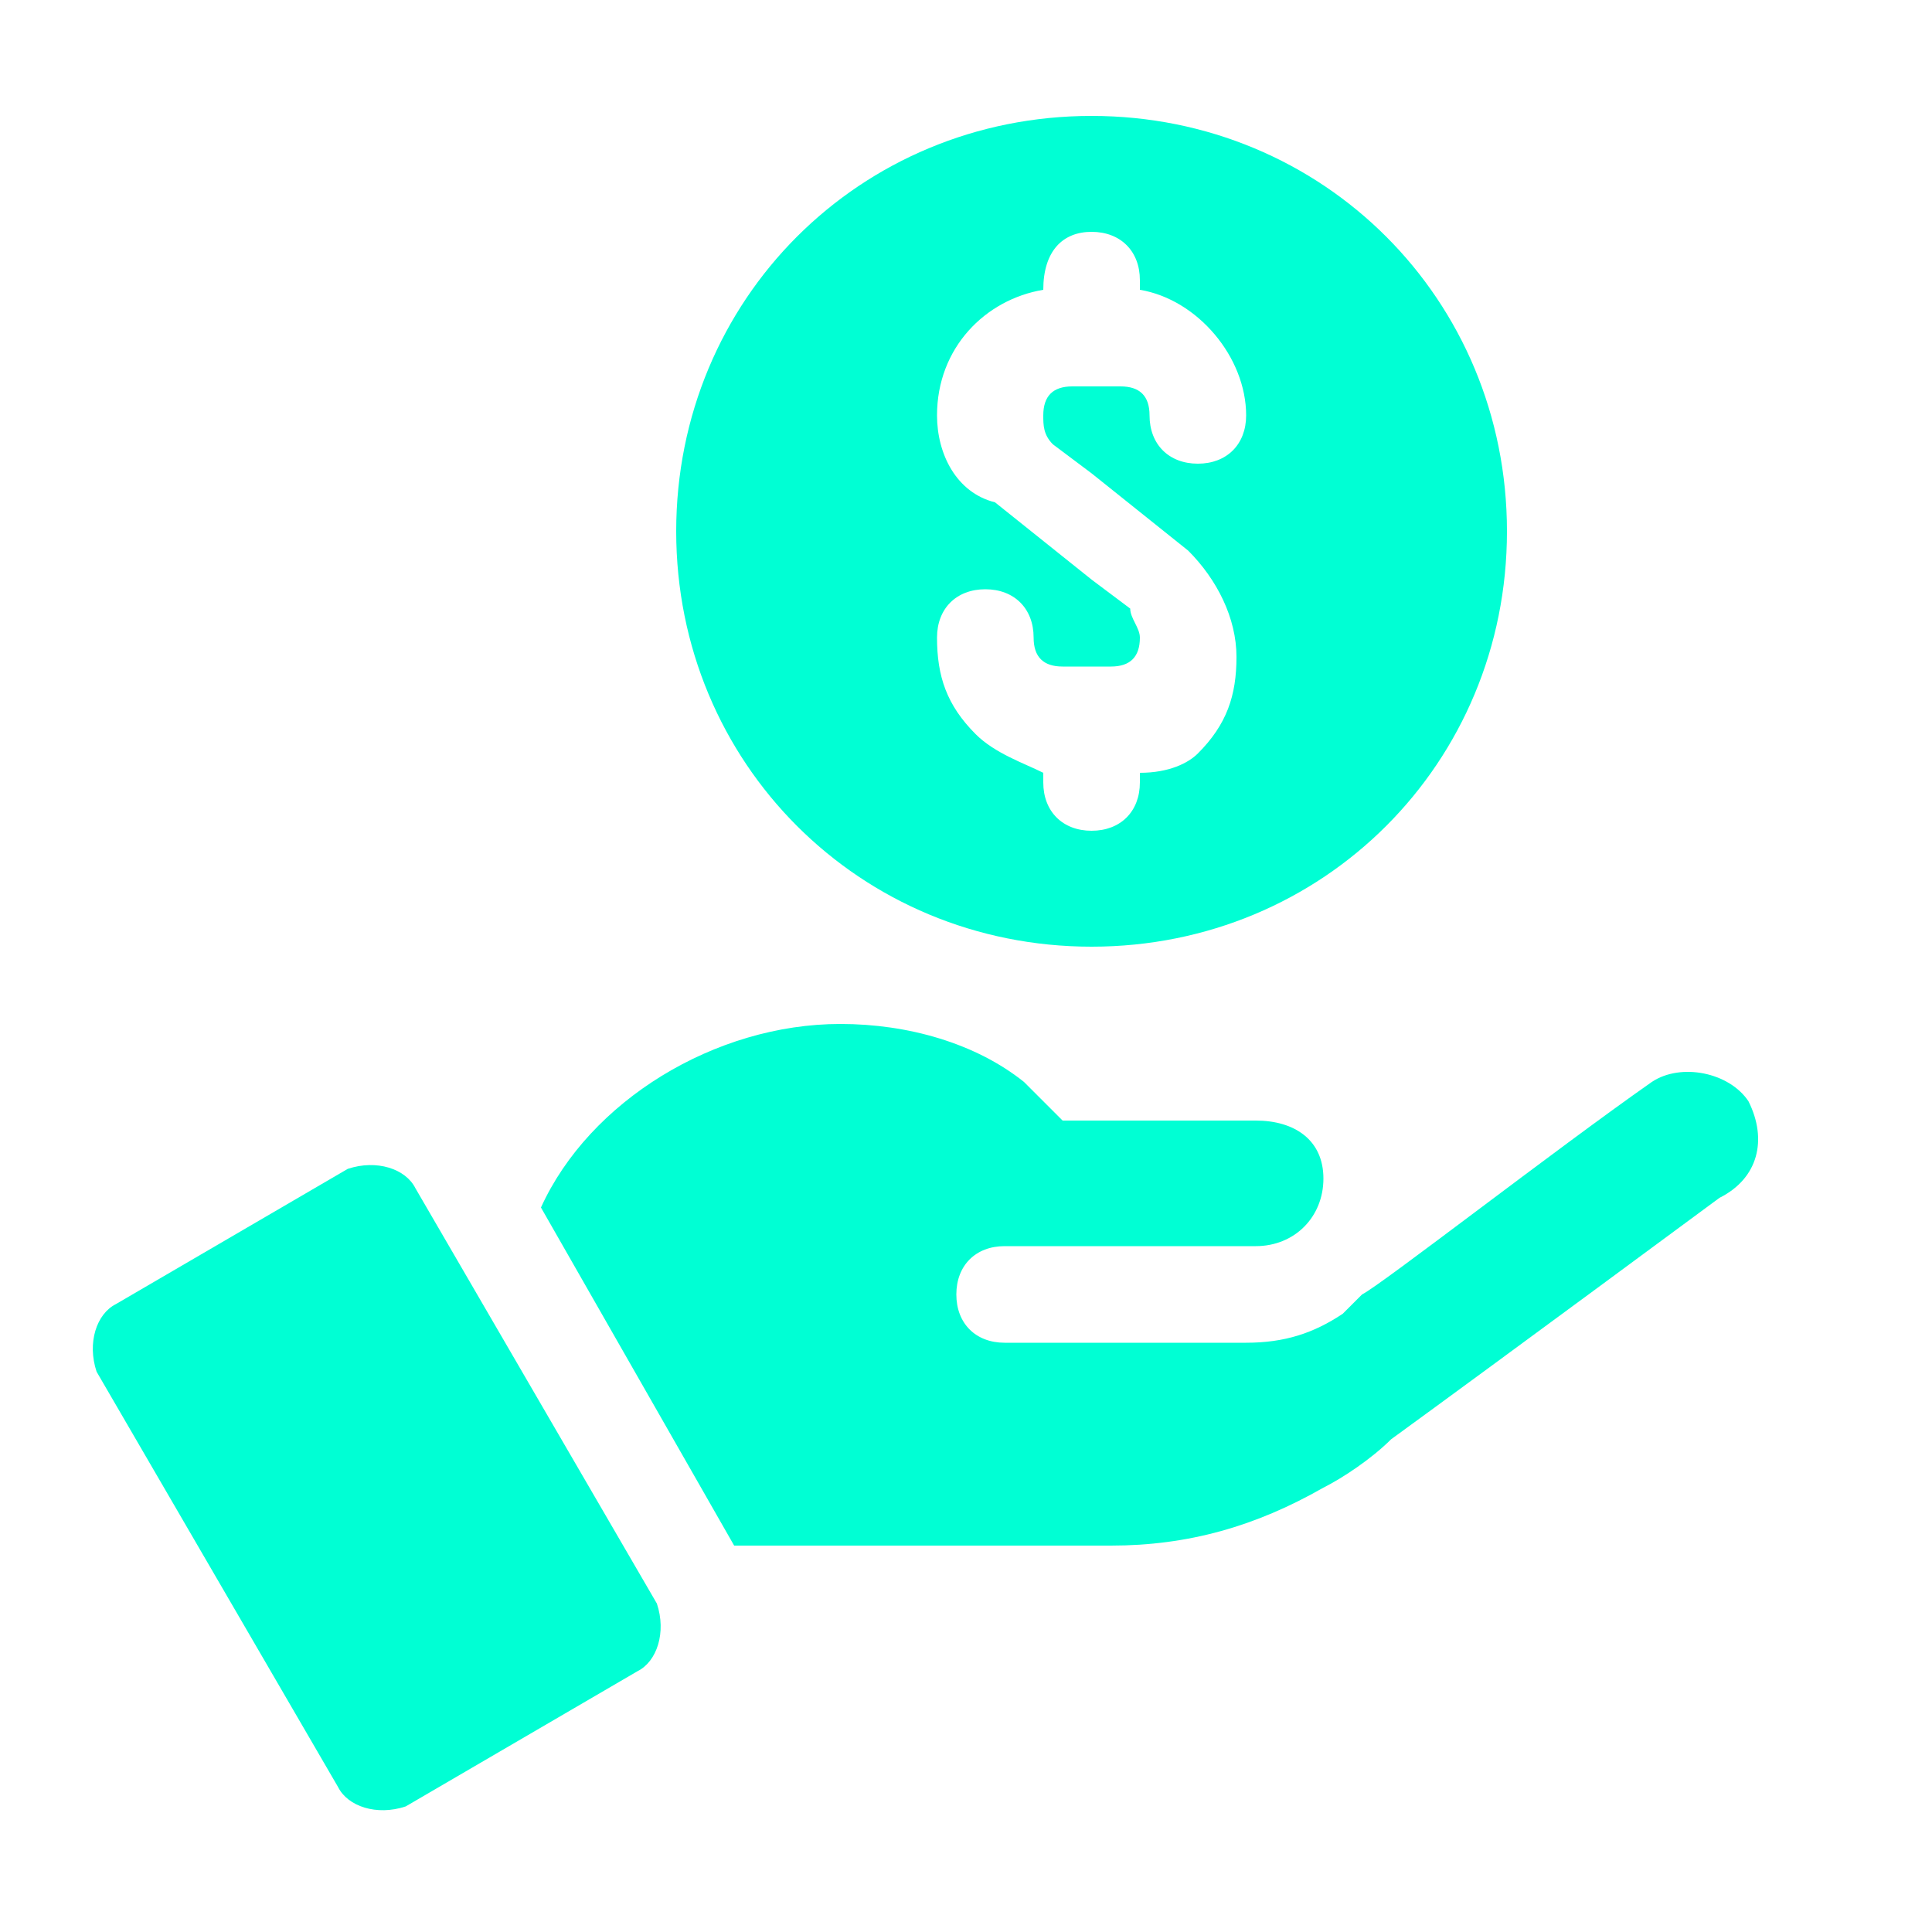
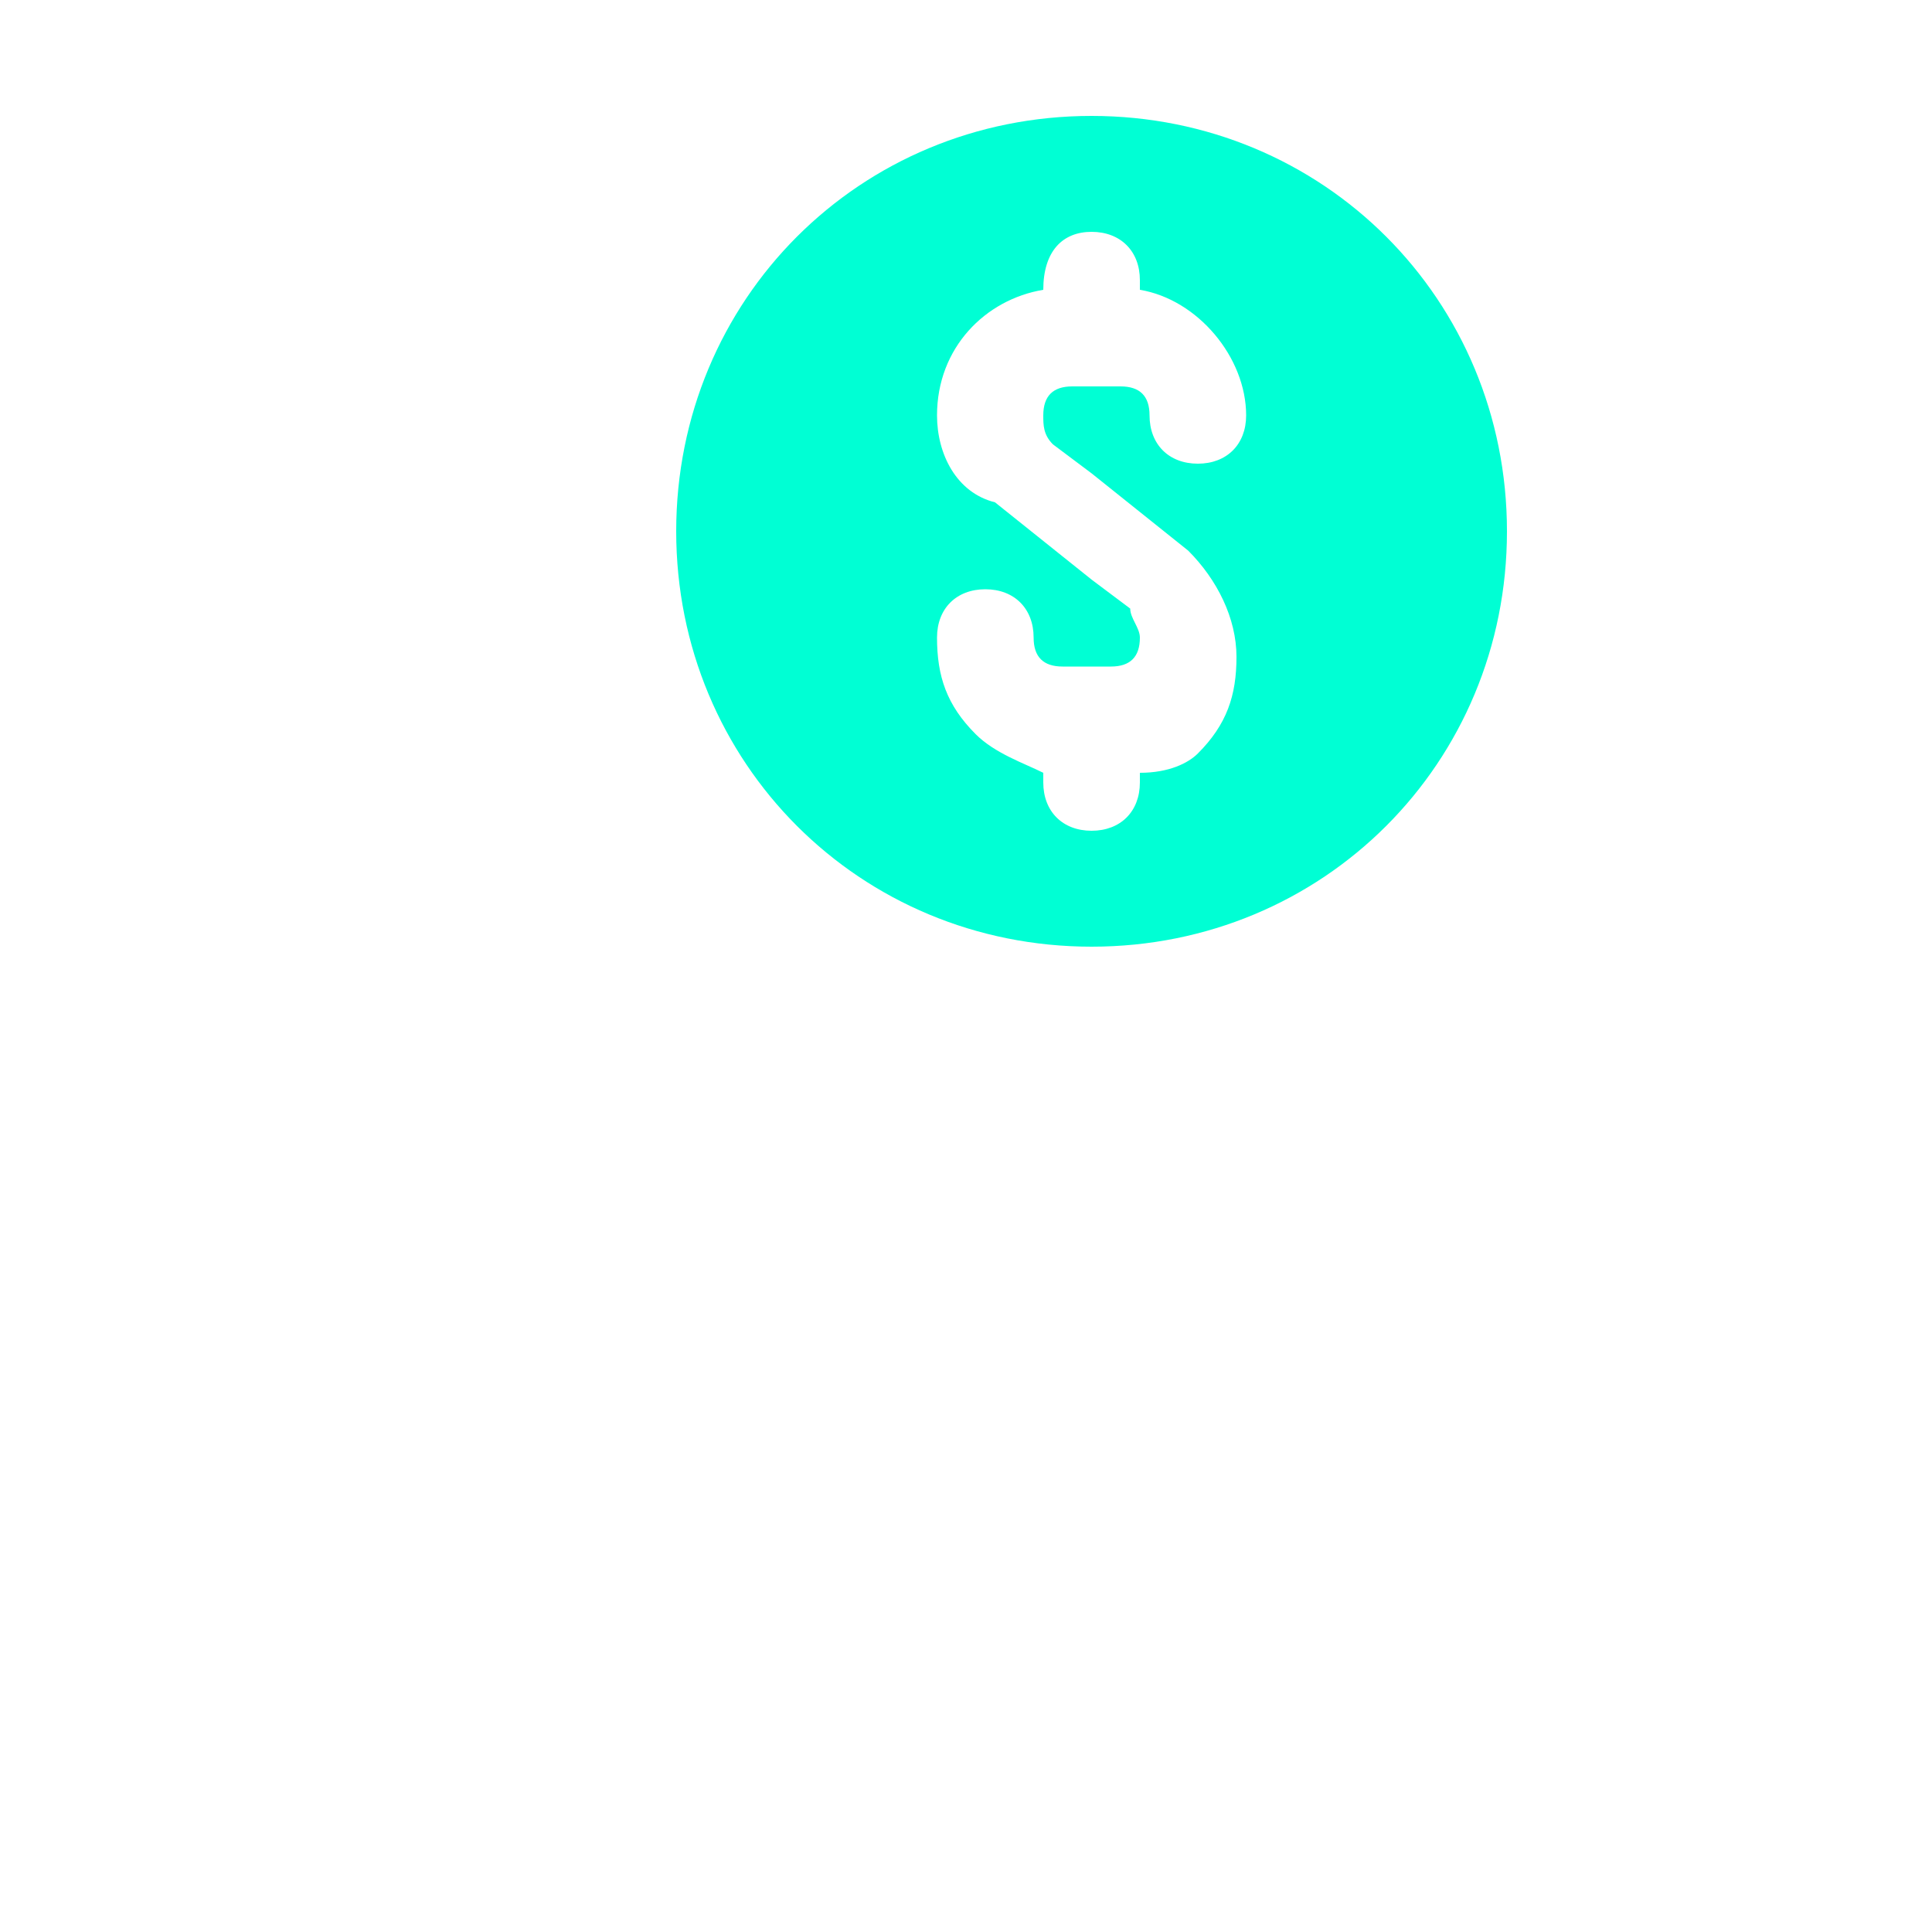
<svg xmlns="http://www.w3.org/2000/svg" version="1.1" id="Layer_1" x="0px" y="0px" viewBox="0 0 20 20" style="enable-background:new 0 0 20 20;" xml:space="preserve">
  <style type="text/css">
	.st0{fill:#00FFD4;}
</style>
  <g>
    <path class="st0" d="M11.3,9.8c2.4,0,4.3-1.9,4.3-4.3s-1.9-4.3-4.3-4.3C8.9,1.2,7,3.1,7,5.5S8.9,9.8,11.3,9.8z M10.8,3L10.8,3   c0-0.4,0.2-0.6,0.5-0.6s0.5,0.2,0.5,0.5V3c0.6,0.1,1.1,0.7,1.1,1.3c0,0.3-0.2,0.5-0.5,0.5s-0.5-0.2-0.5-0.5c0-0.2-0.1-0.3-0.3-0.3   h-0.5c-0.2,0-0.3,0.1-0.3,0.3c0,0.1,0,0.2,0.1,0.3l0.4,0.3l1,0.8c0.3,0.3,0.5,0.7,0.5,1.1l0,0c0,0.4-0.1,0.7-0.4,1   C12.3,7.9,12.1,8,11.8,8v0.1c0,0.3-0.2,0.5-0.5,0.5s-0.5-0.2-0.5-0.5V8c-0.2-0.1-0.5-0.2-0.7-0.4C9.8,7.3,9.7,7,9.7,6.6   c0-0.3,0.2-0.5,0.5-0.5l0,0c0.3,0,0.5,0.2,0.5,0.5c0,0.2,0.1,0.3,0.3,0.3c0.3,0,0.2,0,0.5,0c0.2,0,0.3-0.1,0.3-0.3l0,0   c0-0.1-0.1-0.2-0.1-0.3L11.3,6l-1-0.8C9.9,5.1,9.7,4.7,9.7,4.3C9.7,3.6,10.2,3.1,10.8,3z" />
-     <path class="st0" d="M4.3,12.3c-0.1-0.2-0.4-0.3-0.7-0.2l-2.4,1.4C1,13.6,0.9,13.9,1,14.2l2.5,4.3c0.1,0.2,0.4,0.3,0.7,0.2l2.4-1.4   c0.2-0.1,0.3-0.4,0.2-0.7L4.3,12.3z" />
-     <path class="st0" d="M18.1,11.4c-0.2-0.3-0.7-0.4-1-0.2c-1,0.7-2.8,2.1-3,2.2c-0.1,0.1-0.1,0.1-0.2,0.2c-0.3,0.2-0.6,0.3-1,0.3   h-2.5c-0.3,0-0.5-0.2-0.5-0.5s0.2-0.5,0.5-0.5H13c0.4,0,0.7-0.3,0.7-0.7s-0.3-0.6-0.7-0.6h-2c-0.1-0.1-0.3-0.3-0.4-0.4   c-0.5-0.4-1.2-0.6-1.9-0.6c-1.3,0-2.6,0.8-3.1,1.9l2,3.5h3.9c0.8,0,1.5-0.2,2.2-0.6c0.2-0.1,0.5-0.3,0.7-0.5   c1.1-0.8,3.4-2.5,3.4-2.5C18.2,12.2,18.3,11.8,18.1,11.4L18.1,11.4z" />
  </g>
</svg>